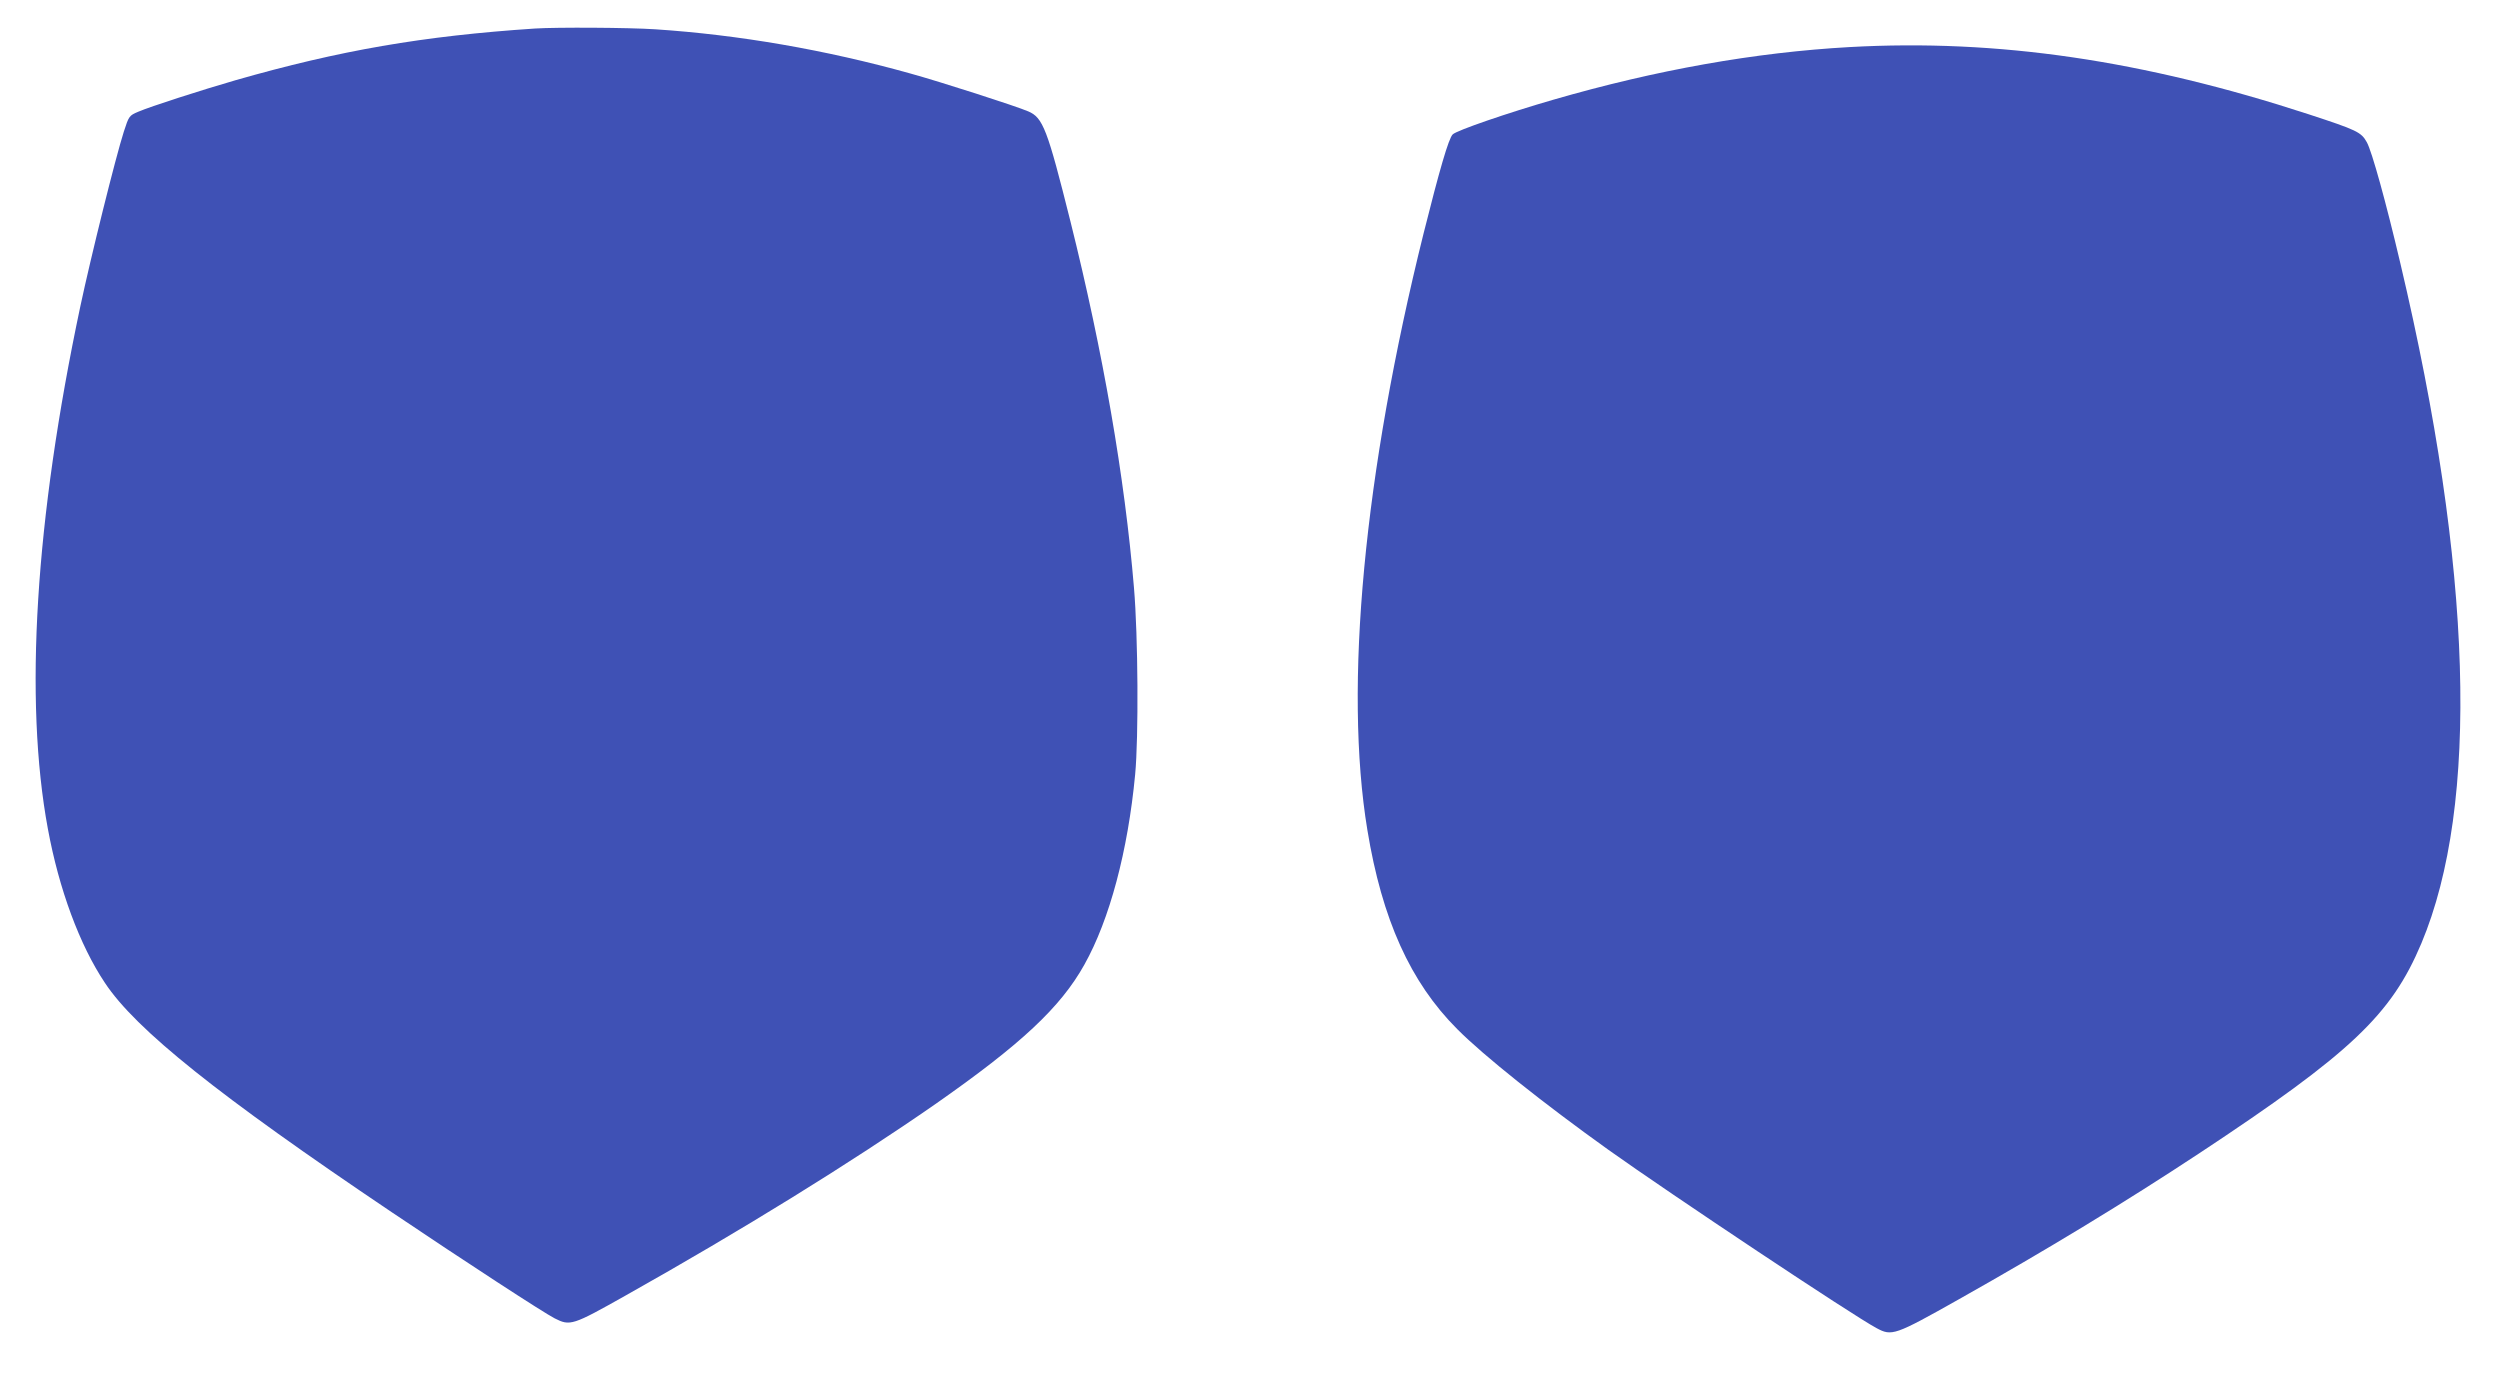
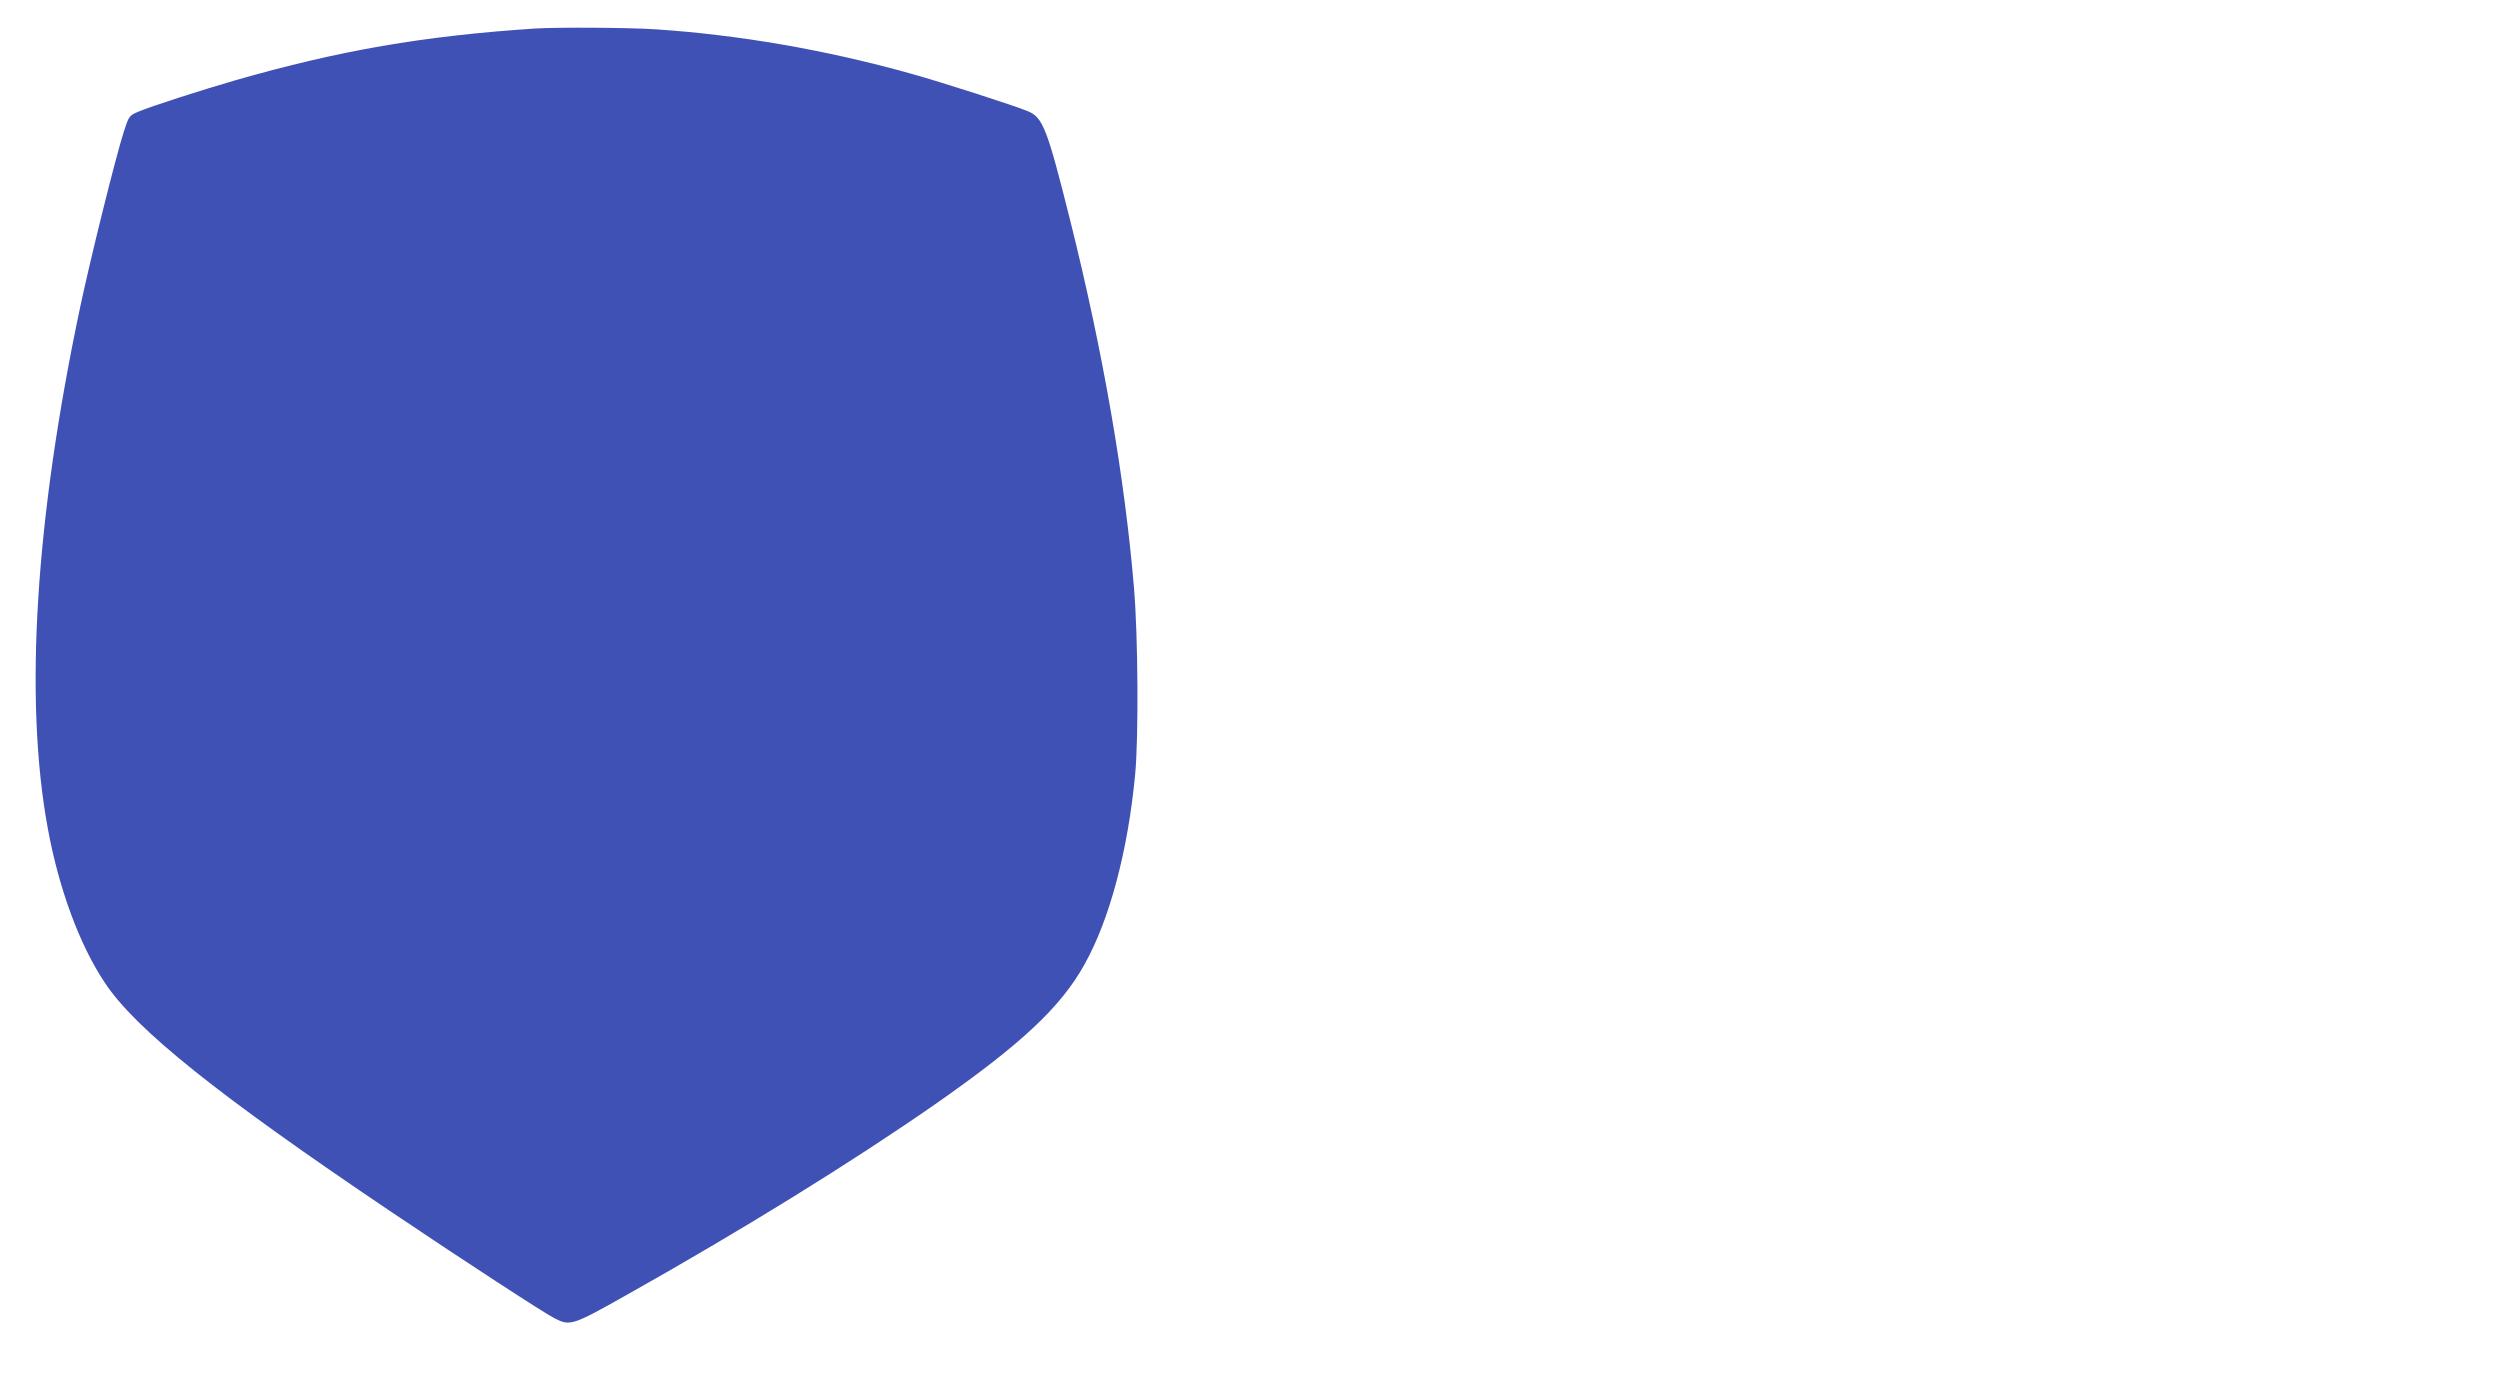
<svg xmlns="http://www.w3.org/2000/svg" version="1.0" width="1280pt" height="706pt" viewBox="0 0 1280 706" preserveAspectRatio="xMidYMid meet">
  <g transform="translate(0,706) scale(0.1,-0.1)" fill="#3f51b5" stroke="none">
    <path d="M2740 6914 c-574 -38 -1001 -112 -1535 -265 -173 -50 -434 -134 -497 -161 -47 -20 -48 -22 -74 -102 -42 -131 -169 -642 -223 -896 -231 -1091 -288 -2013 -166 -2673 57 -310 163 -596 292 -789 158 -239 581 -577 1468 -1174 382 -257 778 -515 835 -544 79 -40 90 -37 365 118 591 332 1151 678 1584 979 438 306 641 495 763 714 129 230 223 582 260 974 18 190 15 707 -6 955 -47 564 -158 1206 -325 1875 -119 476 -141 533 -217 565 -60 26 -448 151 -604 194 -433 121 -879 198 -1305 226 -136 9 -503 11 -615 4z" />
-     <path d="M9470 6819 c-483 -27 -990 -117 -1515 -269 -239 -69 -497 -158 -517 -178 -21 -20 -68 -183 -149 -506 -306 -1230 -409 -2323 -288 -3056 75 -457 220 -779 460 -1019 135 -136 440 -379 774 -618 320 -228 1254 -850 1373 -913 78 -42 92 -38 422 148 453 255 851 497 1230 747 778 514 983 709 1137 1074 299 712 263 1917 -107 3482 -73 311 -146 575 -172 621 -29 52 -51 62 -298 143 -849 277 -1593 386 -2350 344z" />
  </g>
</svg>